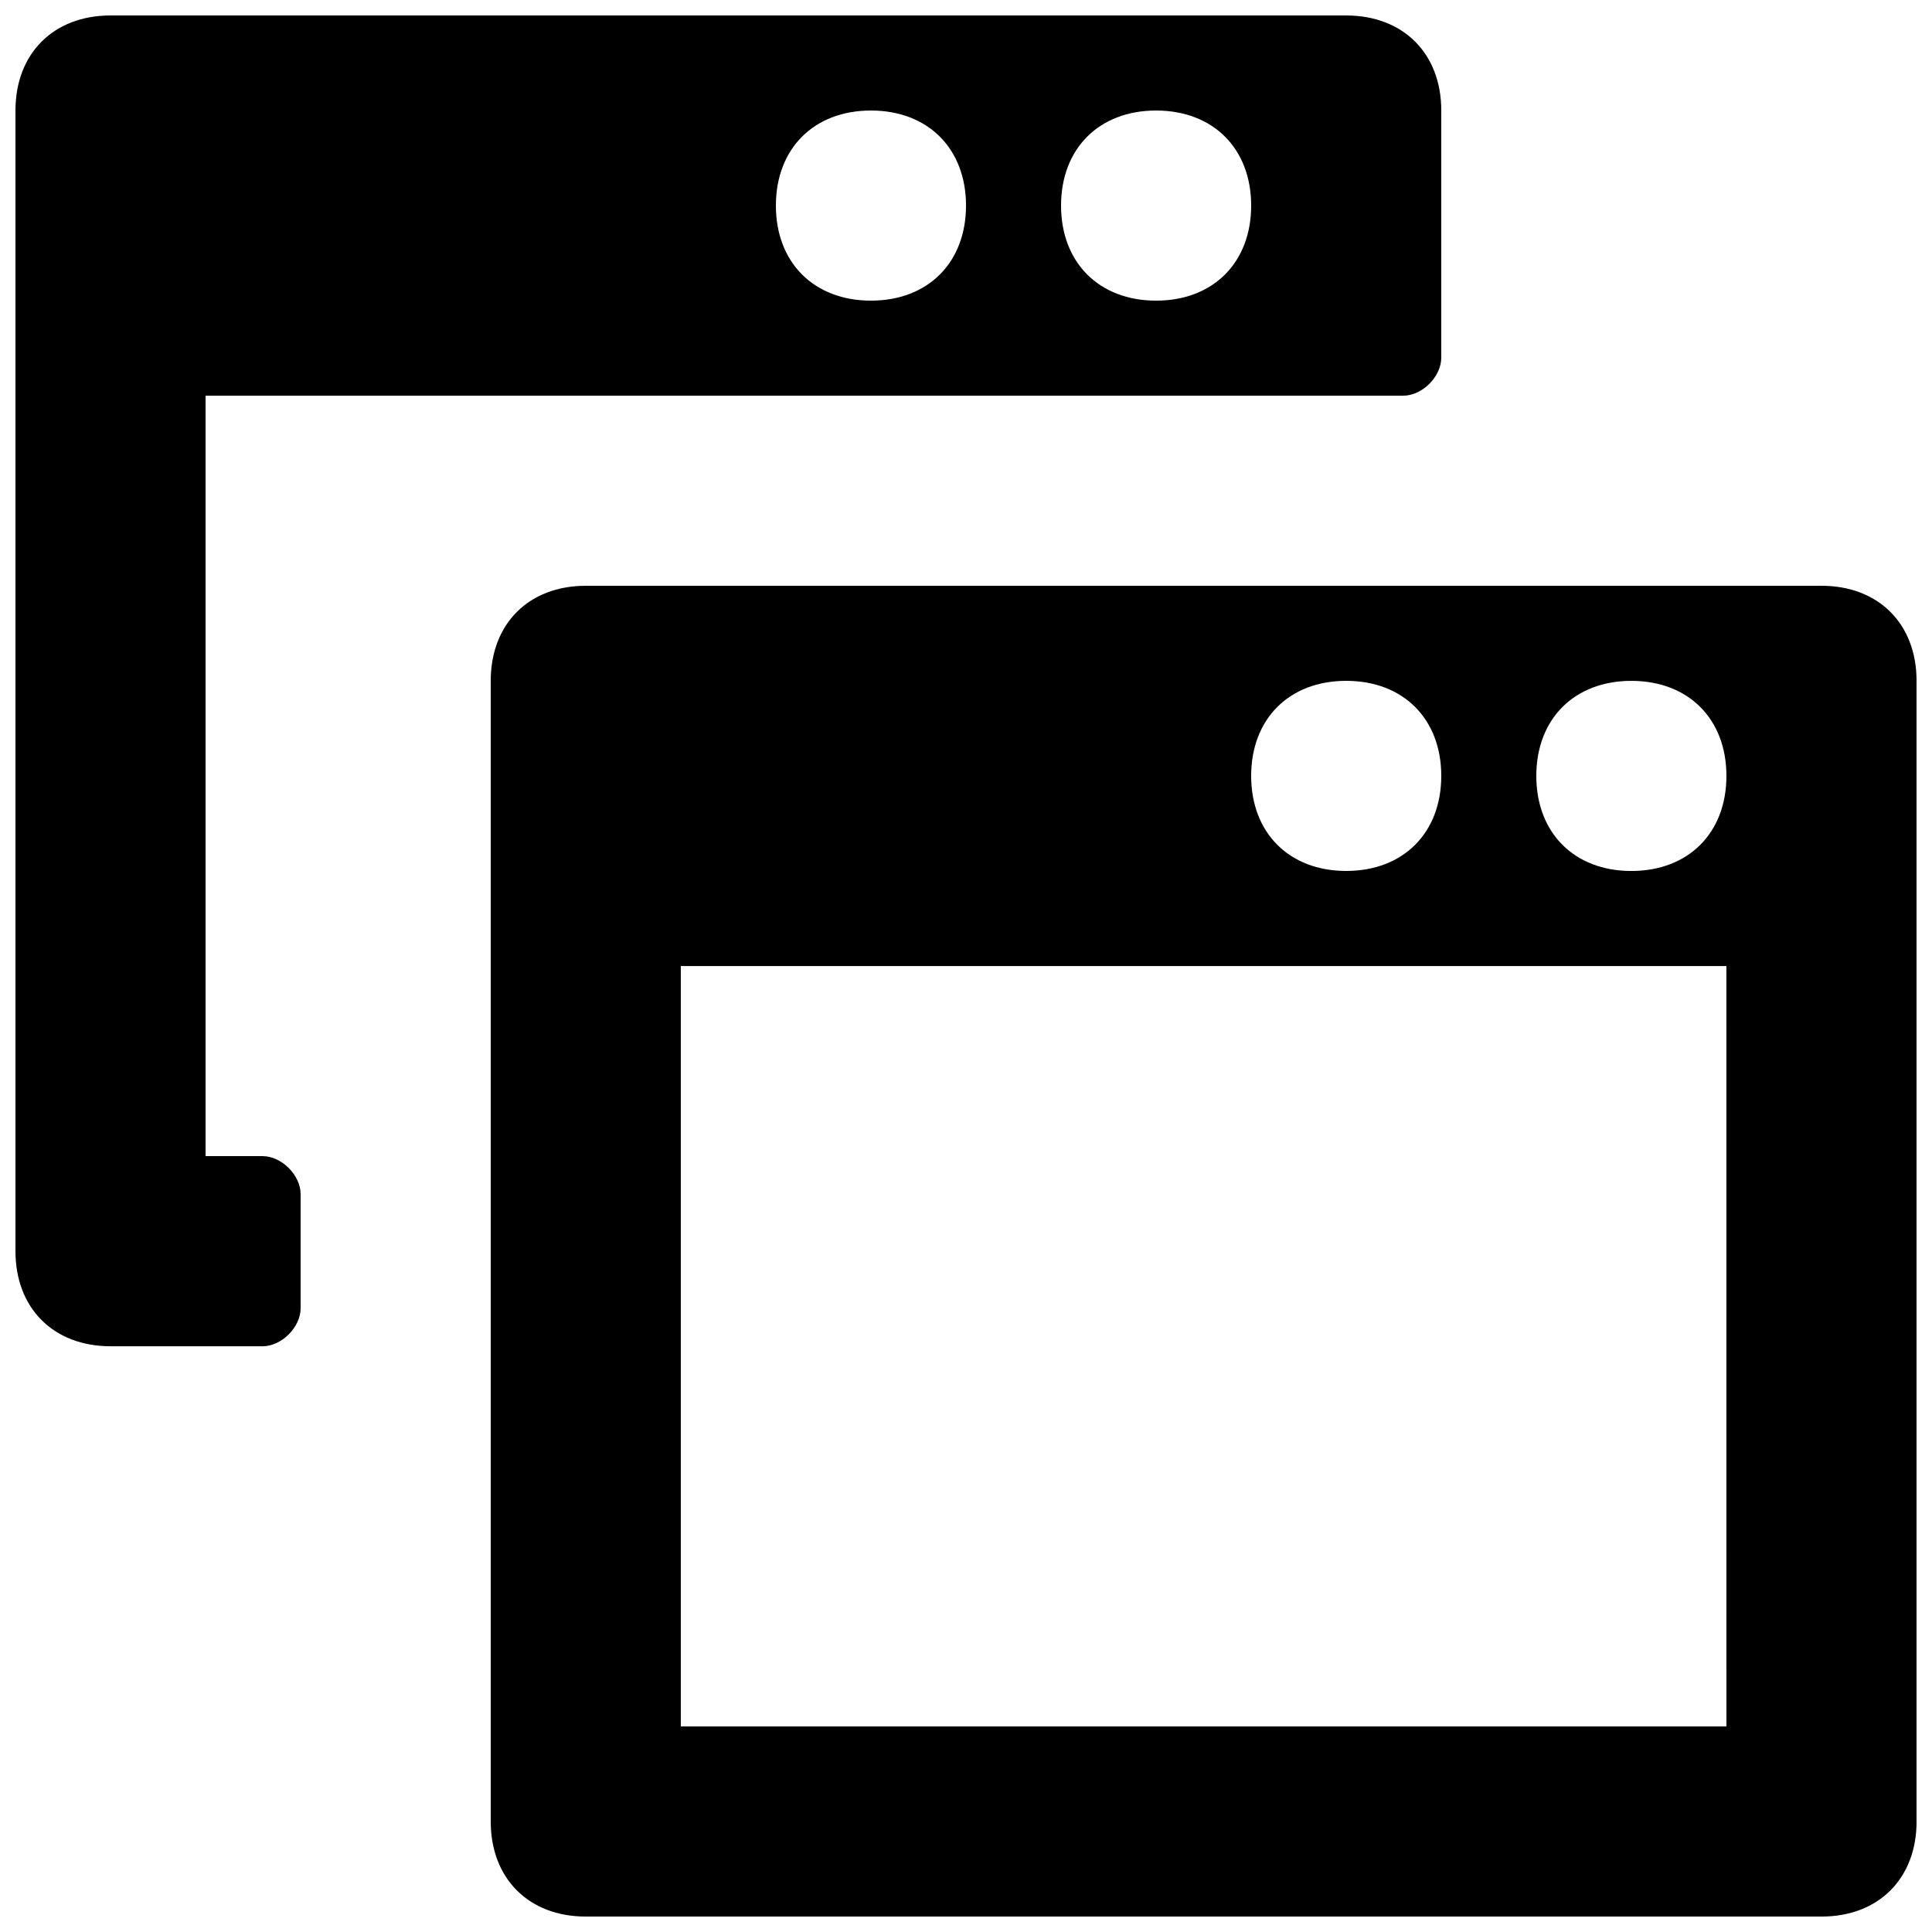
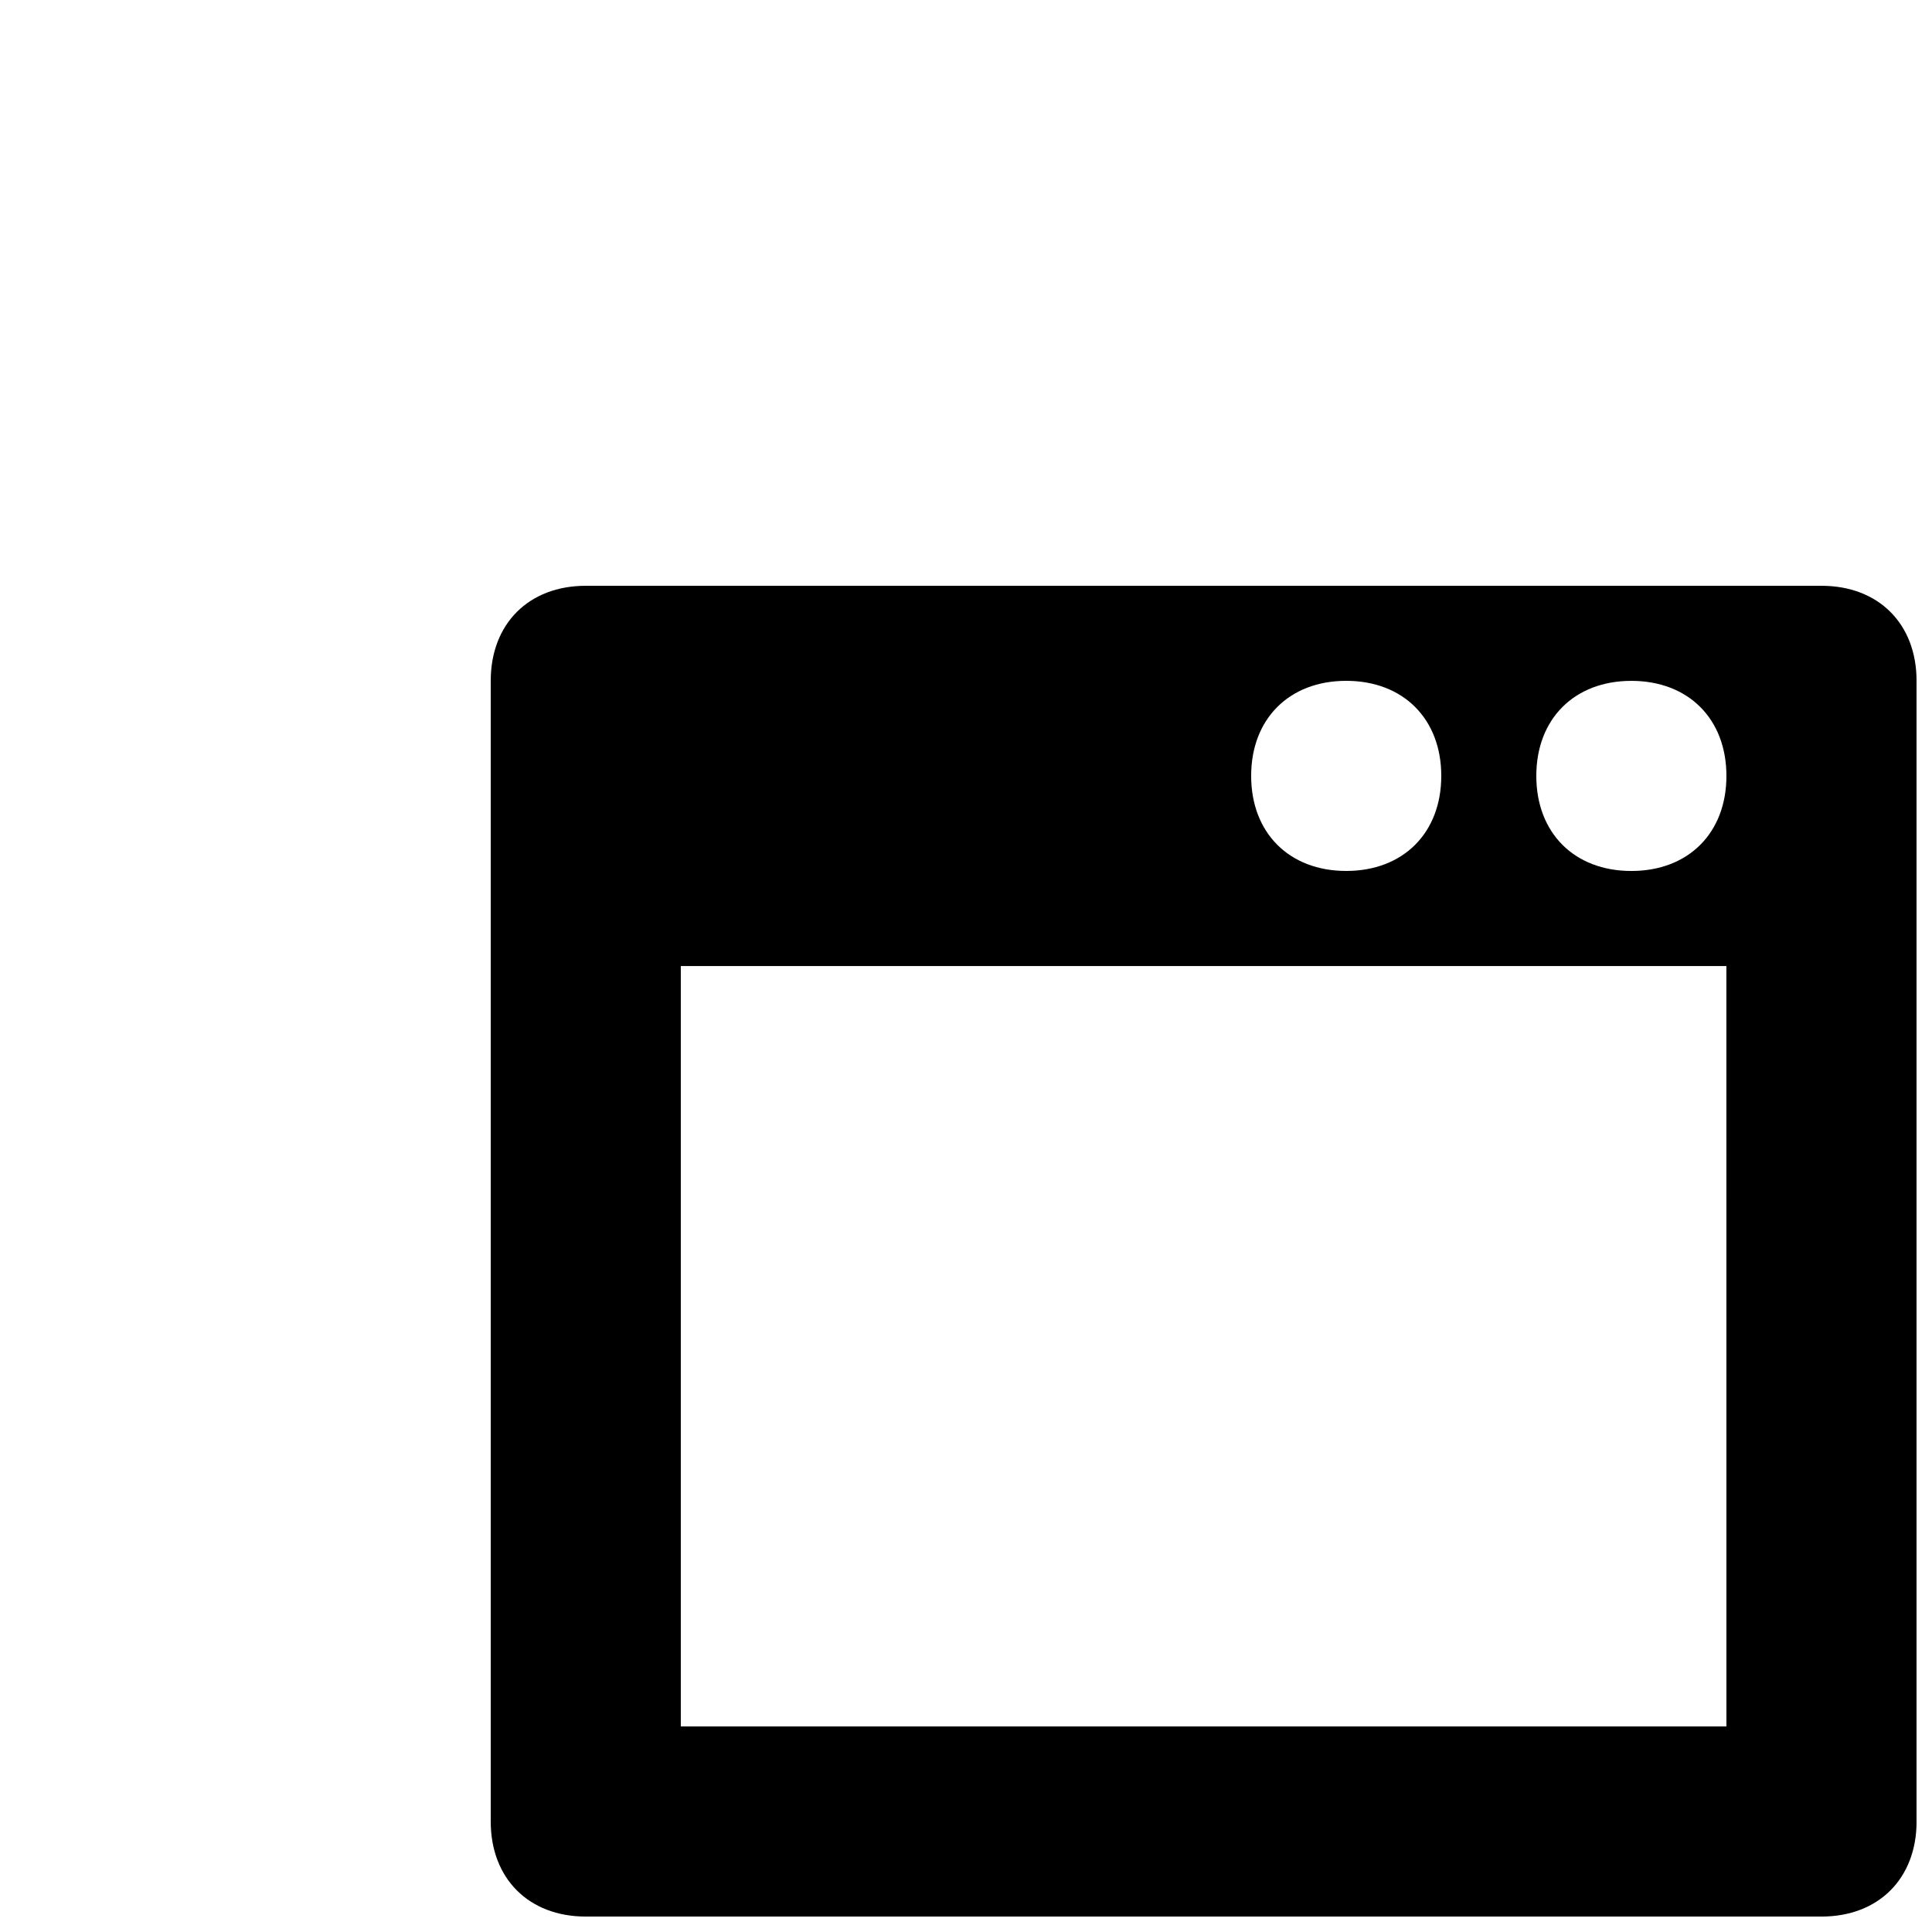
<svg xmlns="http://www.w3.org/2000/svg" width="800px" height="800px" version="1.1" viewBox="144 144 512 512">
  <defs>
    <clipPath id="b">
-       <path d="m148.09 148.09h377.91v352.91h-377.91z" />
-     </clipPath>
+       </clipPath>
    <clipPath id="a">
      <path d="m274 299h377.9v352.9h-377.9z" />
    </clipPath>
  </defs>
  <g>
    <g clip-path="url(#b)">
      <path d="m213.59 450.38h-15.113v-201.52h317.4c5.039 0 10.074-5.039 10.074-10.074v-65.496c0-15.113-10.078-25.191-25.191-25.191h-327.47c-15.113 0-25.191 10.078-25.191 25.191v302.29c0 15.113 10.078 25.191 25.191 25.191h40.305c5.039 0 10.074-5.039 10.074-10.078v-30.23c0-5.035-5.035-10.074-10.074-10.074zm236.79-277.09c15.113 0 25.191 10.078 25.191 25.191 0 15.113-10.078 25.191-25.191 25.191-15.113 0-25.191-10.078-25.191-25.191 0-15.117 10.078-25.191 25.191-25.191zm-75.57 0c15.113 0 25.191 10.078 25.191 25.191 0 15.113-10.078 25.191-25.191 25.191-15.113-0.004-25.191-10.078-25.191-25.191 0-15.117 10.078-25.191 25.191-25.191z" />
    </g>
    <g clip-path="url(#a)">
      <path d="m626.71 299.24h-327.47c-15.117 0-25.191 10.074-25.191 25.188v302.29c0 15.113 10.078 25.191 25.191 25.191h327.48c15.113 0 25.191-10.078 25.191-25.191l-0.004-302.29c0-15.113-10.074-25.188-25.191-25.188zm-125.95 25.188c15.113 0 25.191 10.078 25.191 25.191 0 15.113-10.078 25.191-25.191 25.191s-25.191-10.078-25.191-25.191c0-15.113 10.074-25.191 25.191-25.191zm100.76 277.1h-277.1v-201.52h277.09zm-25.191-226.71c-15.113 0-25.191-10.078-25.191-25.191 0-15.113 10.078-25.191 25.191-25.191s25.191 10.078 25.191 25.191c0 15.113-10.078 25.191-25.191 25.191z" />
    </g>
  </g>
</svg>